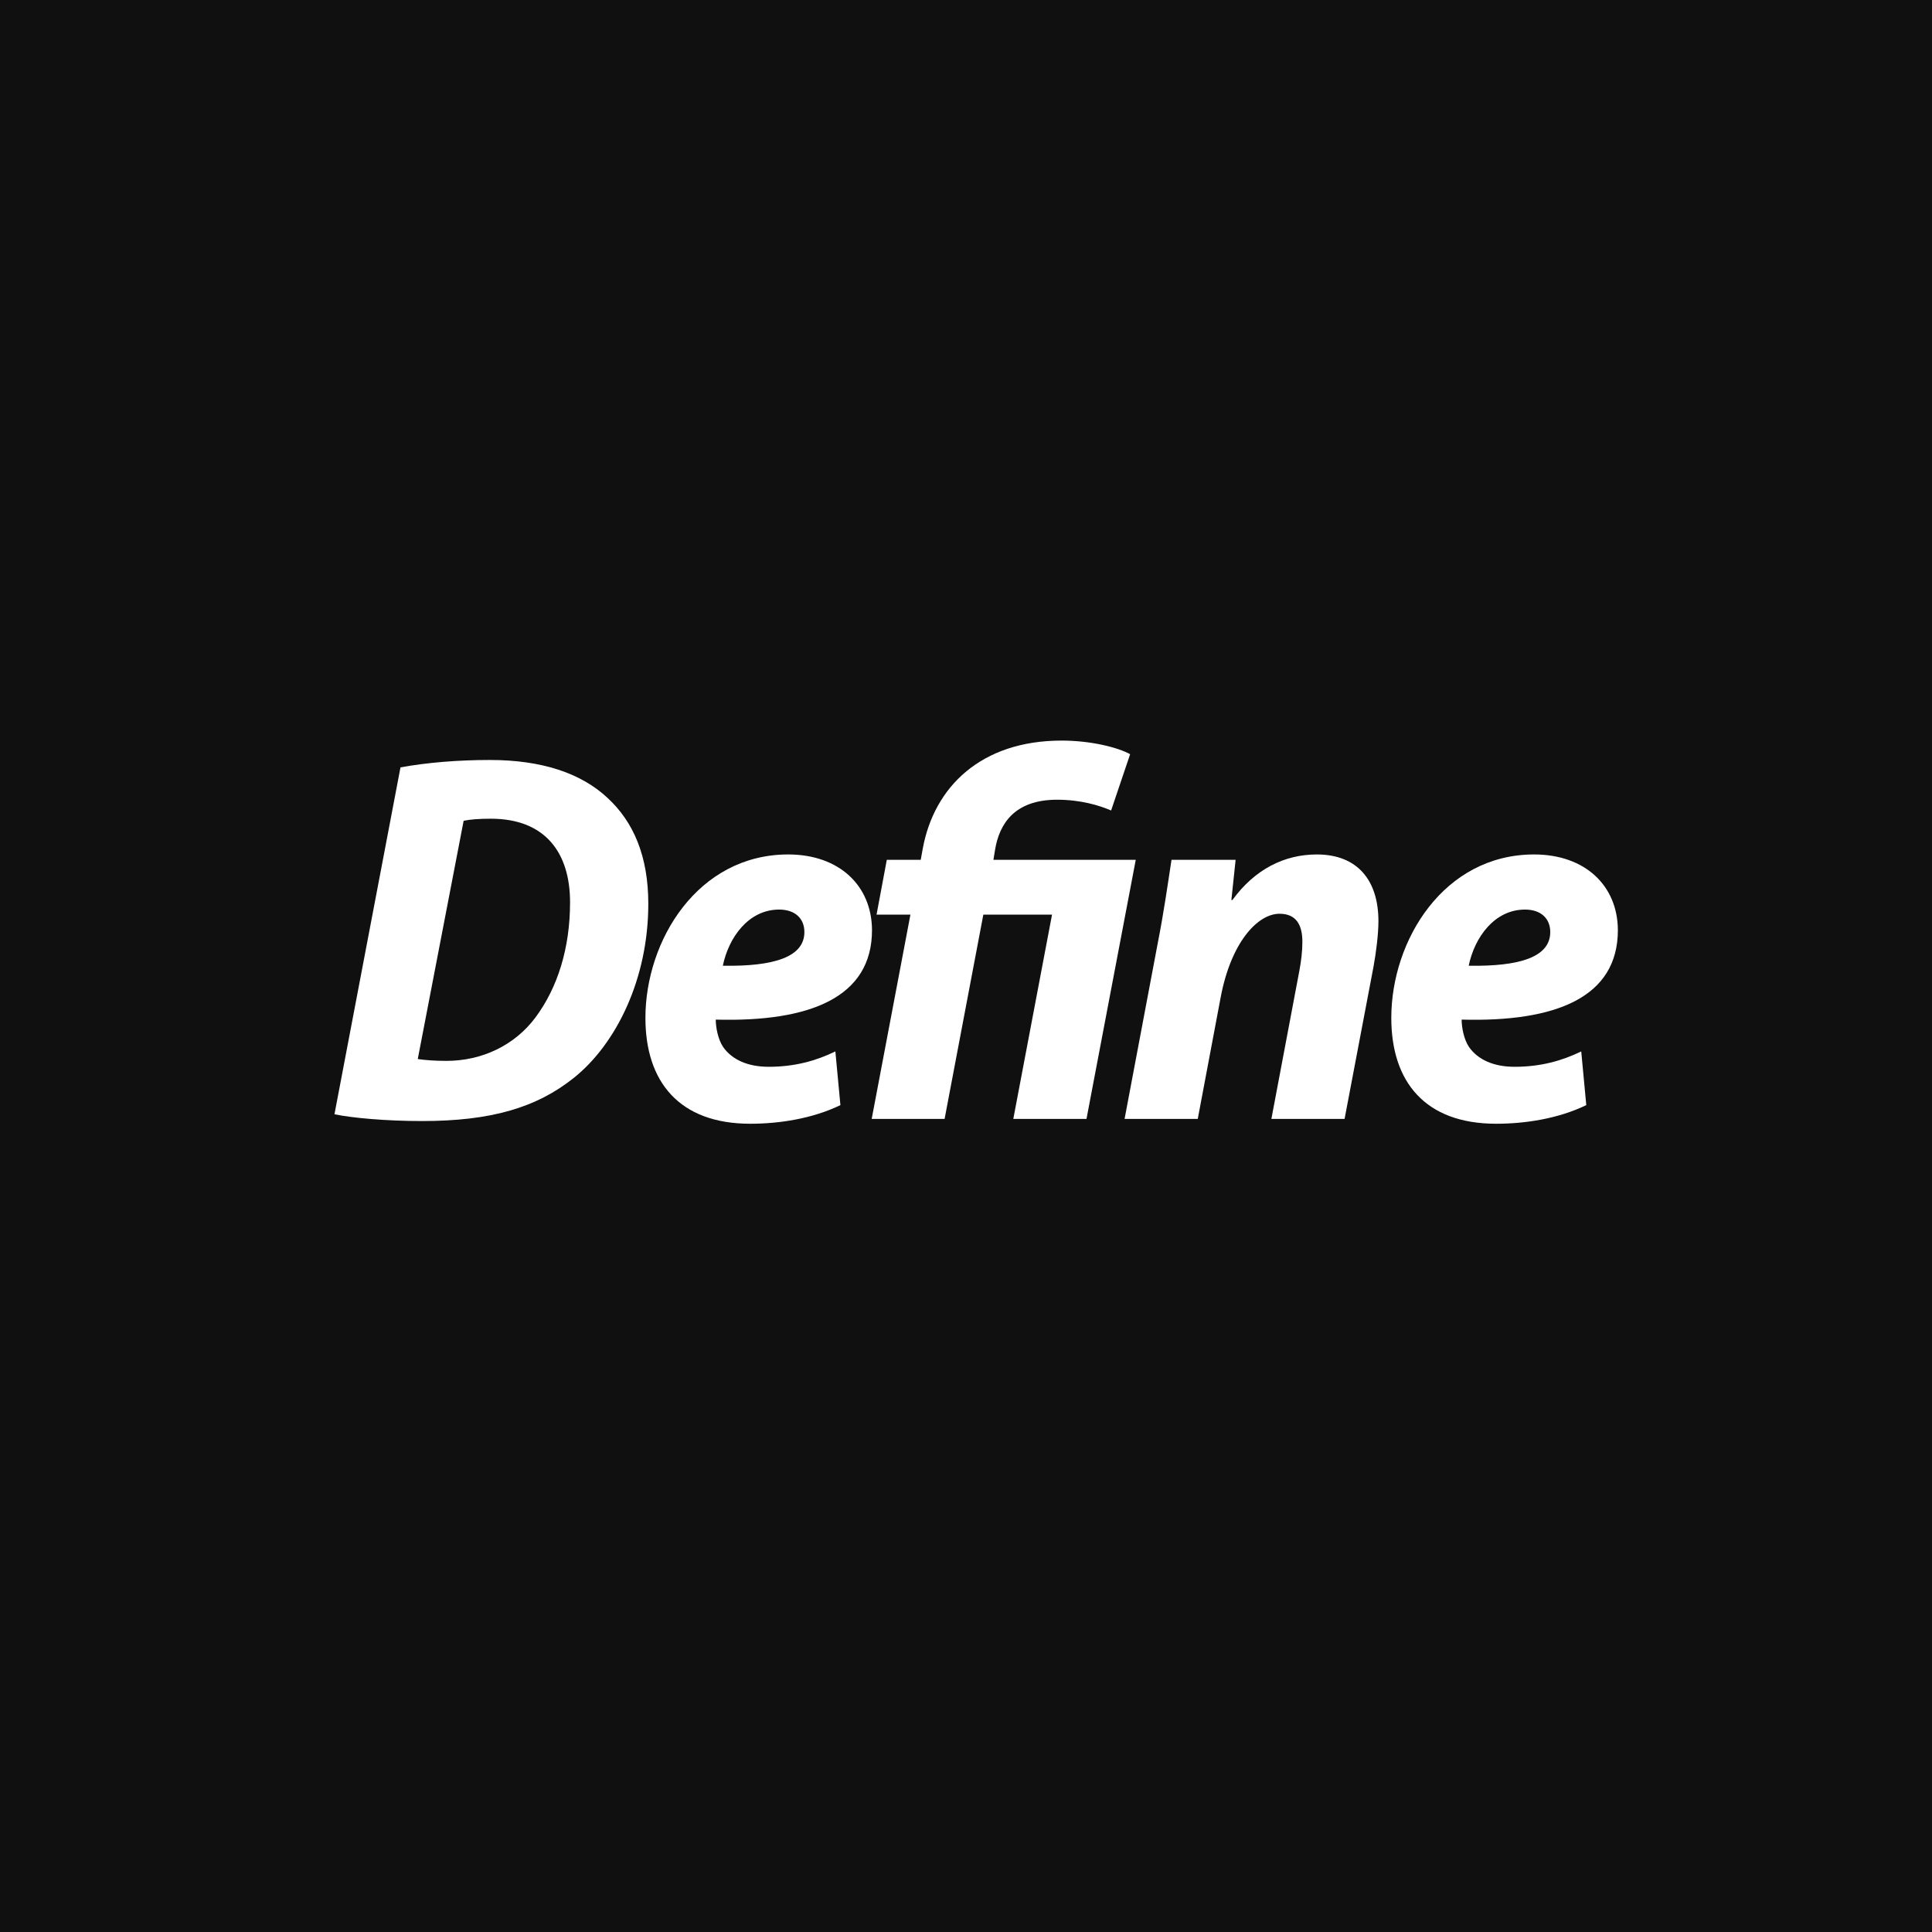
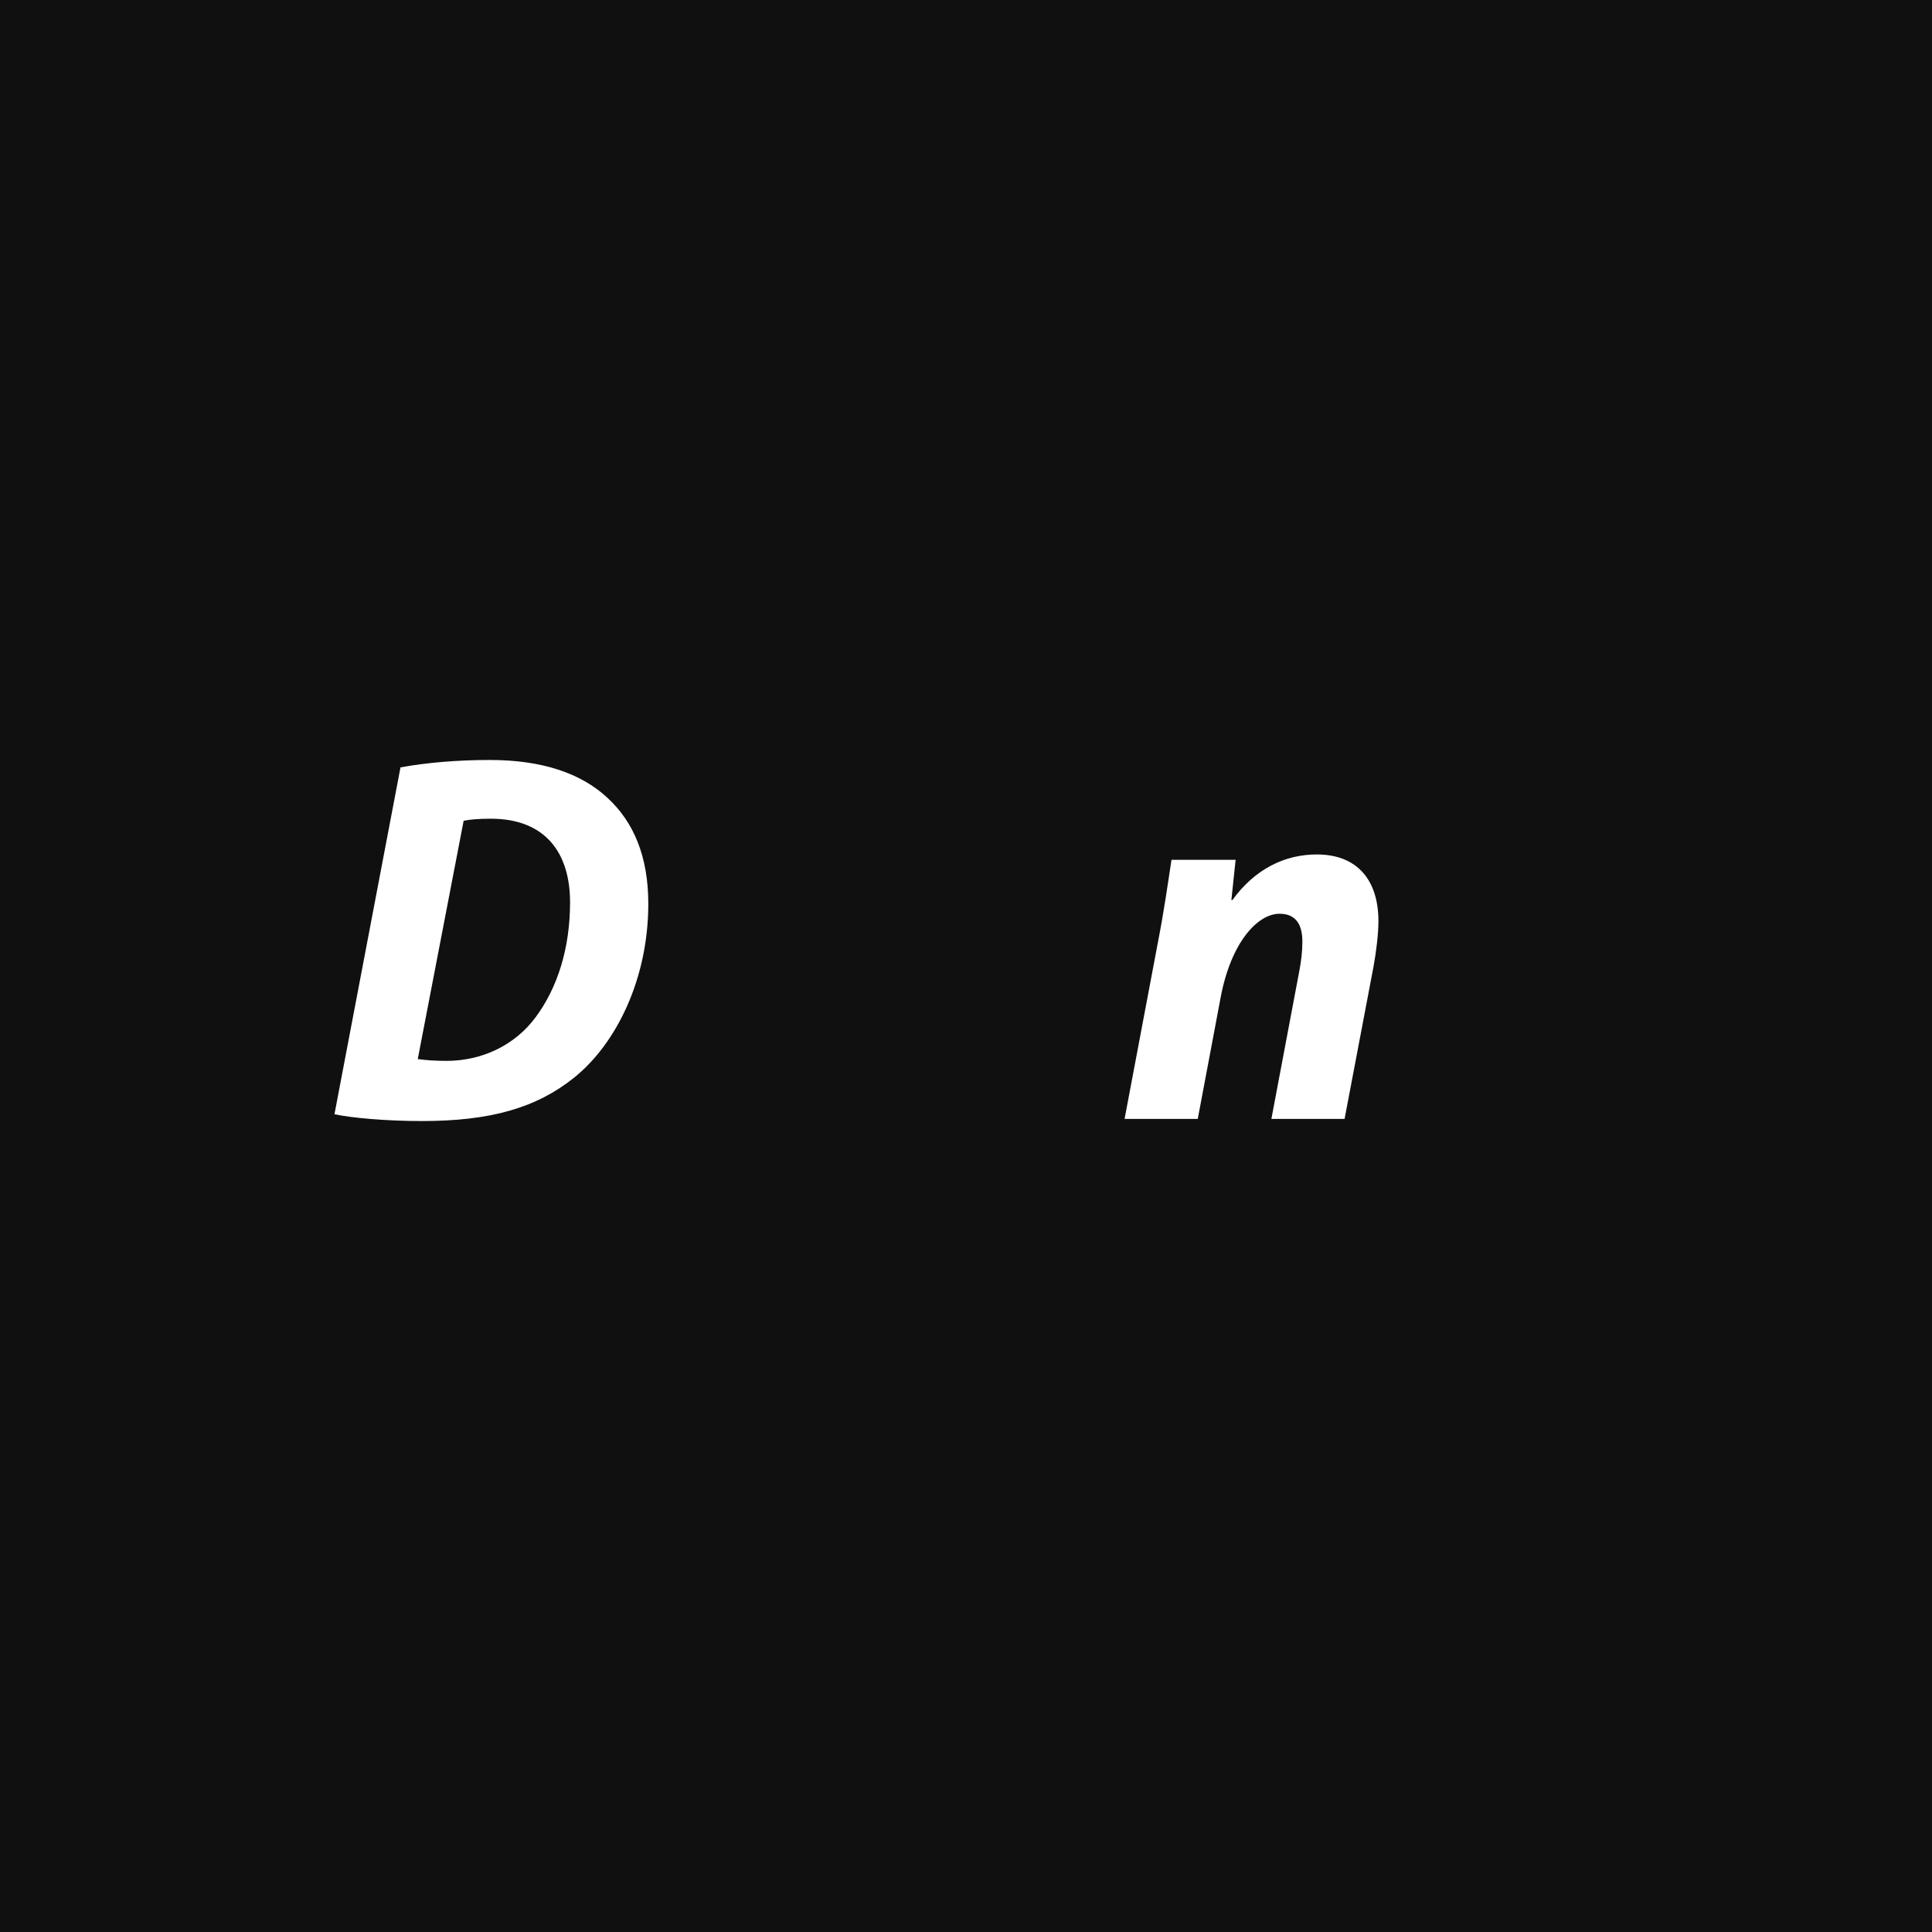
<svg xmlns="http://www.w3.org/2000/svg" id="_レイヤー_4" data-name="レイヤー_4" viewBox="0 0 500 500">
  <defs>
    <style>
      .cls-1 {
        fill: #fff;
      }

      .cls-2 {
        fill: #101010;
      }
    </style>
  </defs>
  <rect class="cls-2" x="-5" y="-5" width="510" height="510" />
  <g>
    <path class="cls-1" d="M103.645,198.594c6.943-1.26,14.9-1.912,23.152-1.912,13.42,0,23.604,3.42,30.422,9.806,6.773,6.245,10.557,15.14,10.559,27.407,0,19.55-8.355,36.285-19.188,44.988-9.805,7.881-21.736,11.242-39.369,11.242-9.36,0-18.169-.81-22.664-1.755l17.088-89.776ZM108.116,274.084c1.958.283,4.464.47,7.413.47,9.173,0,17.696-4,23.107-11.314,5.65-7.635,8.895-17.812,8.895-29.719,0-12.891-6.471-21.641-20.507-21.641-2.91,0-5.343.172-7.035.537l-11.873,61.667Z" />
-     <path class="cls-1" d="M217.498,286.002c-7.243,3.511-15.812,4.822-23.334,4.822-18.371,0-27.129-10.852-27.129-27.385,0-20.107,13.596-42.307,36.955-42.307,13.215,0,21.632,8.088,21.684,19.577,0,17.411-16.053,23.831-40.437,23.163.007,1.919.536,5.094,1.956,7.158,2.295,3.217,6.33,5.055,11.759,5.055,6.743,0,12.296-1.57,17.241-3.98l1.305,13.896ZM201.645,235.396c-7.971,0-13.092,7.291-14.574,14.536,13.426.223,21.104-2.336,21.104-8.718,0-3.514-2.422-5.818-6.529-5.818Z" />
-     <path class="cls-1" d="M225.594,289.571l10.024-52.867h-8.767l2.653-14.186h8.78l.521-2.873c2.925-15.975,15.067-27.983,35.953-27.983,7.473,0,14.488,1.735,17.719,3.524l-4.92,14.564c-3.082-1.327-7.919-2.785-13.983-2.785-10.993,0-14.936,6.22-16.048,12.928l-.428,2.625h36.835l-12.749,67.053h-18.941l10.023-52.867h-17.779l-10.025,52.867h-18.869Z" />
    <path class="cls-1" d="M291.041,289.571l8.533-45.209c1.636-8.305,2.674-15.723,3.612-21.844h16.592l-1.097,10.398h.273c5.809-7.982,13.472-11.783,21.84-11.783,10.536,0,15.943,6.719,15.943,17.263,0,3.296-.586,8.019-1.26,11.708l-7.5,39.467h-18.942l7.264-38.467c.438-2.352.757-4.887.757-7.375,0-4.24-1.51-7.25-5.91-7.25-5.701,0-12.561,7.426-15.233,21.613l-5.931,31.479h-18.941Z" />
-     <path class="cls-1" d="M410.528,286.002c-7.242,3.511-15.811,4.822-23.333,4.822-18.372,0-27.129-10.852-27.129-27.385,0-20.107,13.595-42.307,36.955-42.307,13.214,0,21.632,8.088,21.683,19.577,0,17.411-16.053,23.831-40.436,23.163.007,1.919.536,5.094,1.956,7.158,2.294,3.217,6.329,5.055,11.758,5.055,6.743,0,12.296-1.57,17.241-3.98l1.305,13.896ZM394.674,235.396c-7.971,0-13.091,7.291-14.574,14.536,13.426.223,21.104-2.336,21.104-8.718,0-3.514-2.422-5.818-6.53-5.818Z" />
  </g>
</svg>